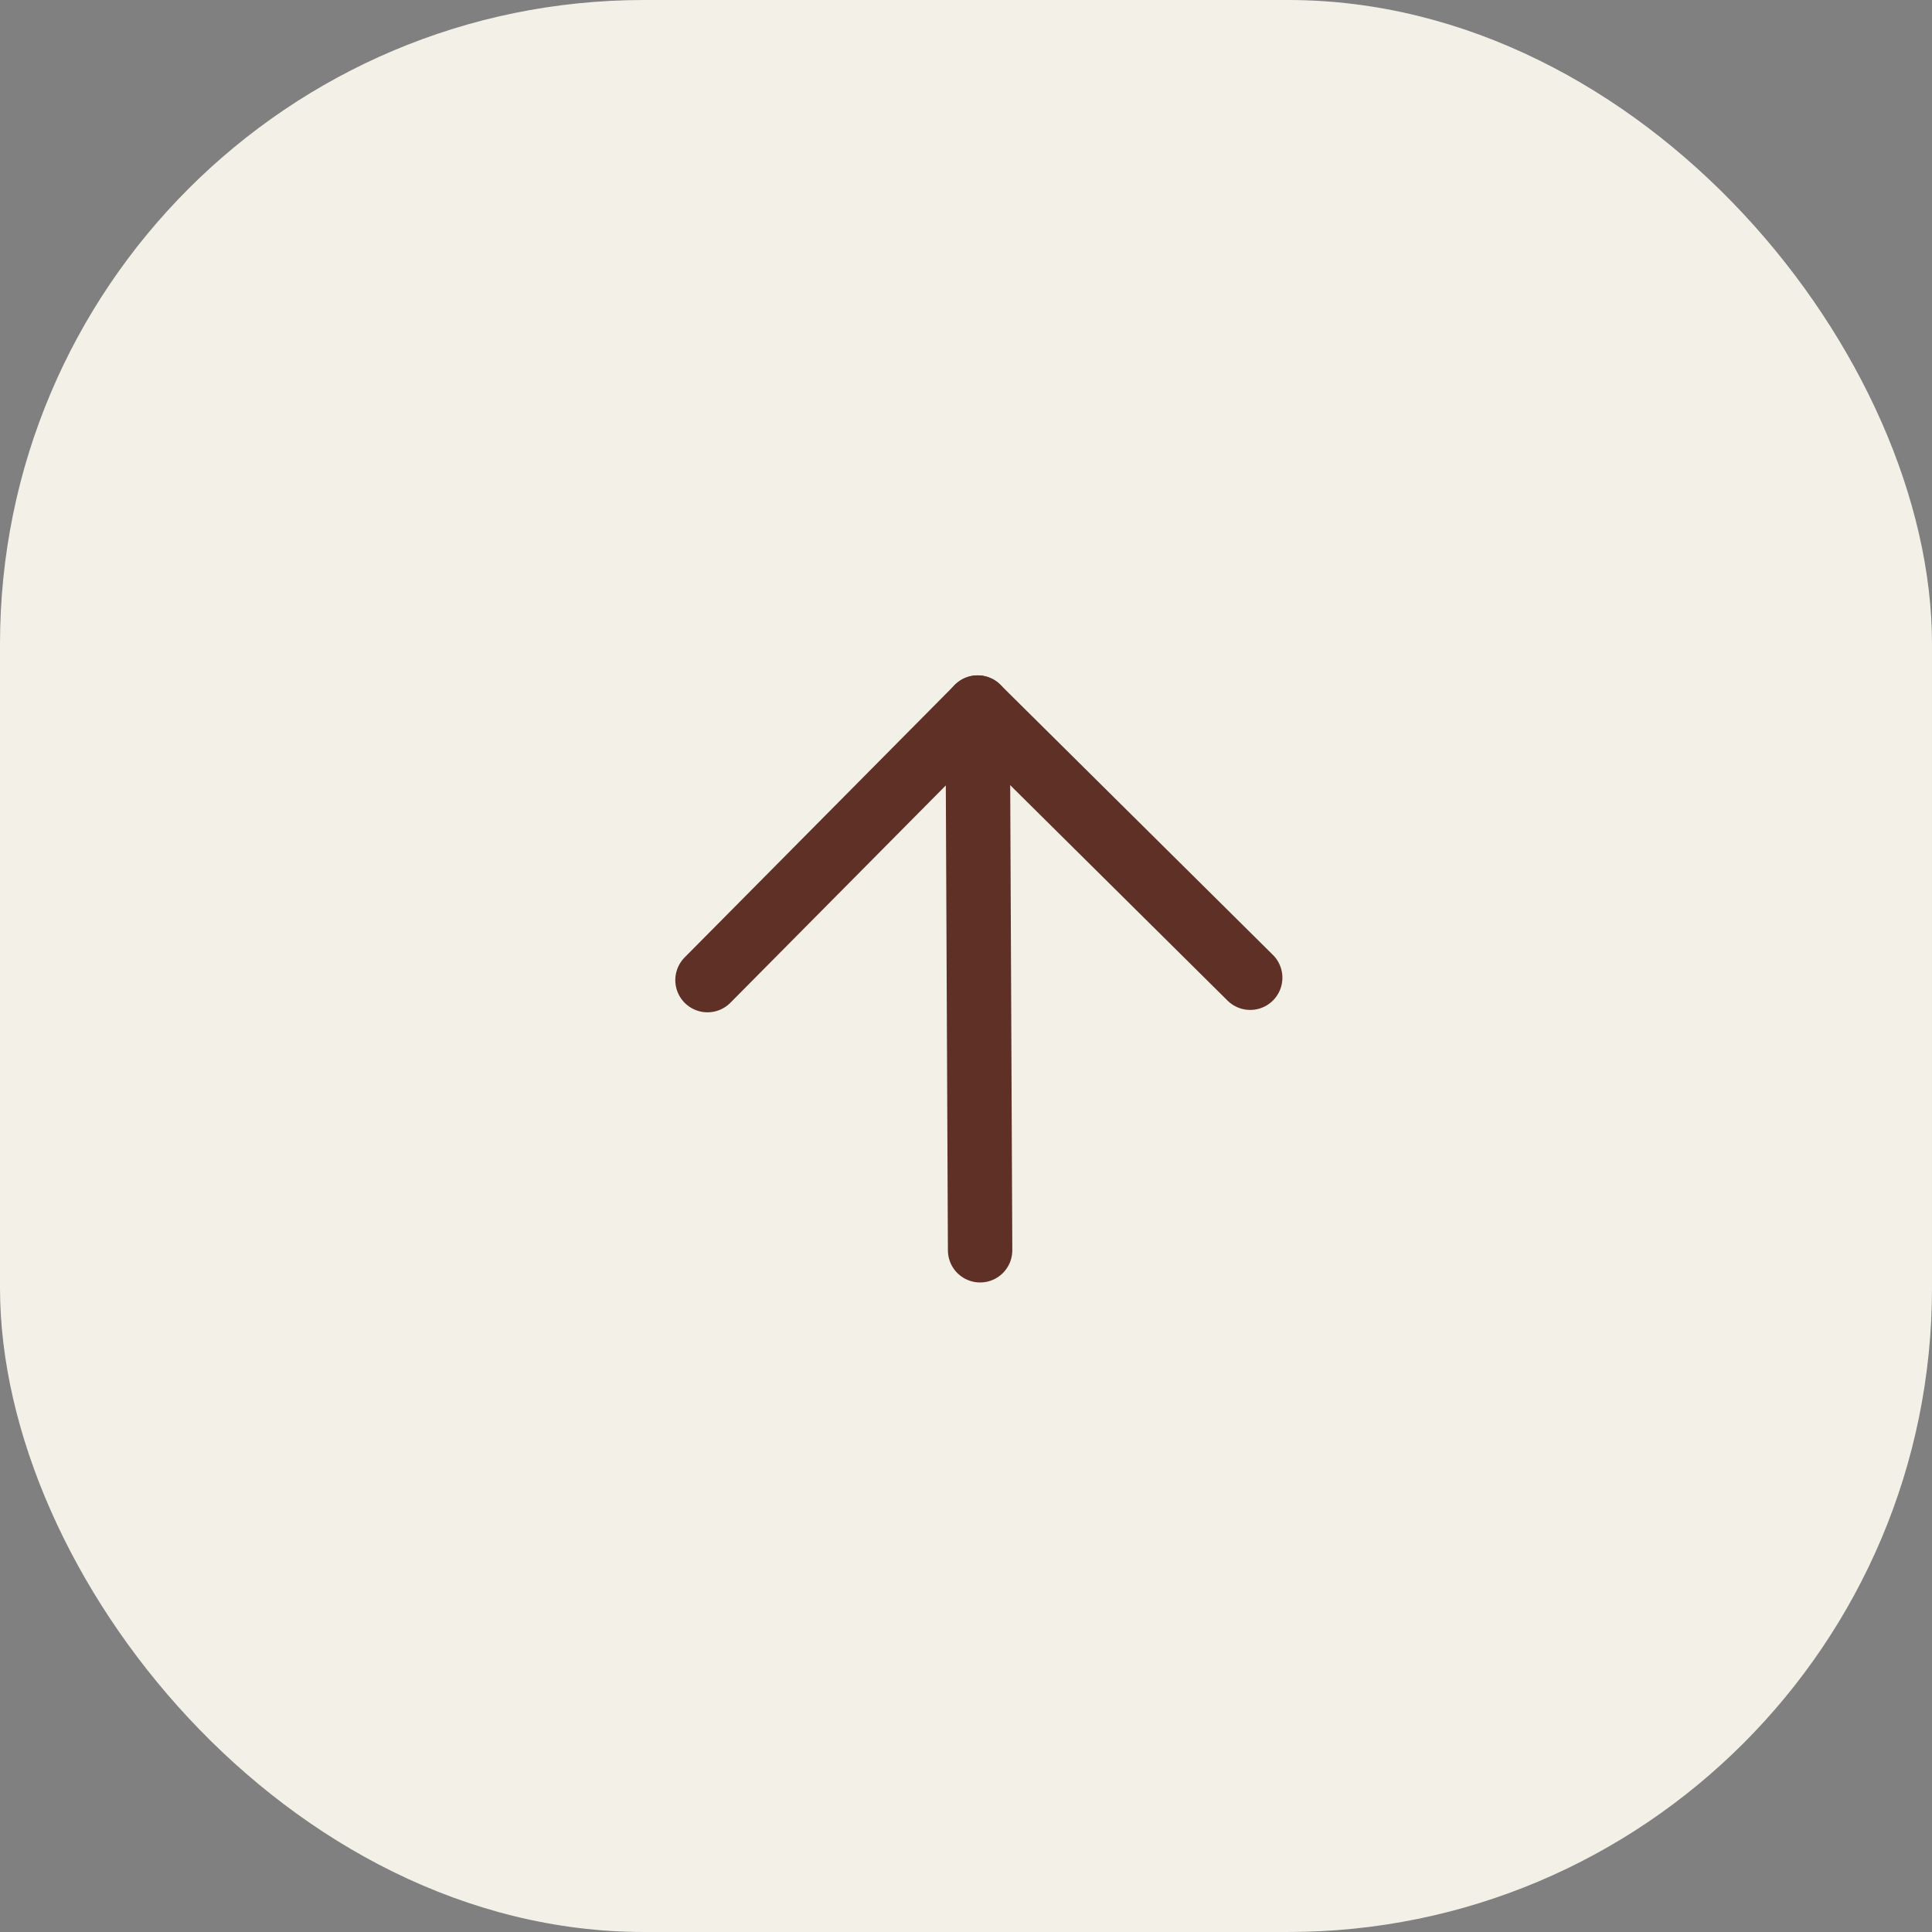
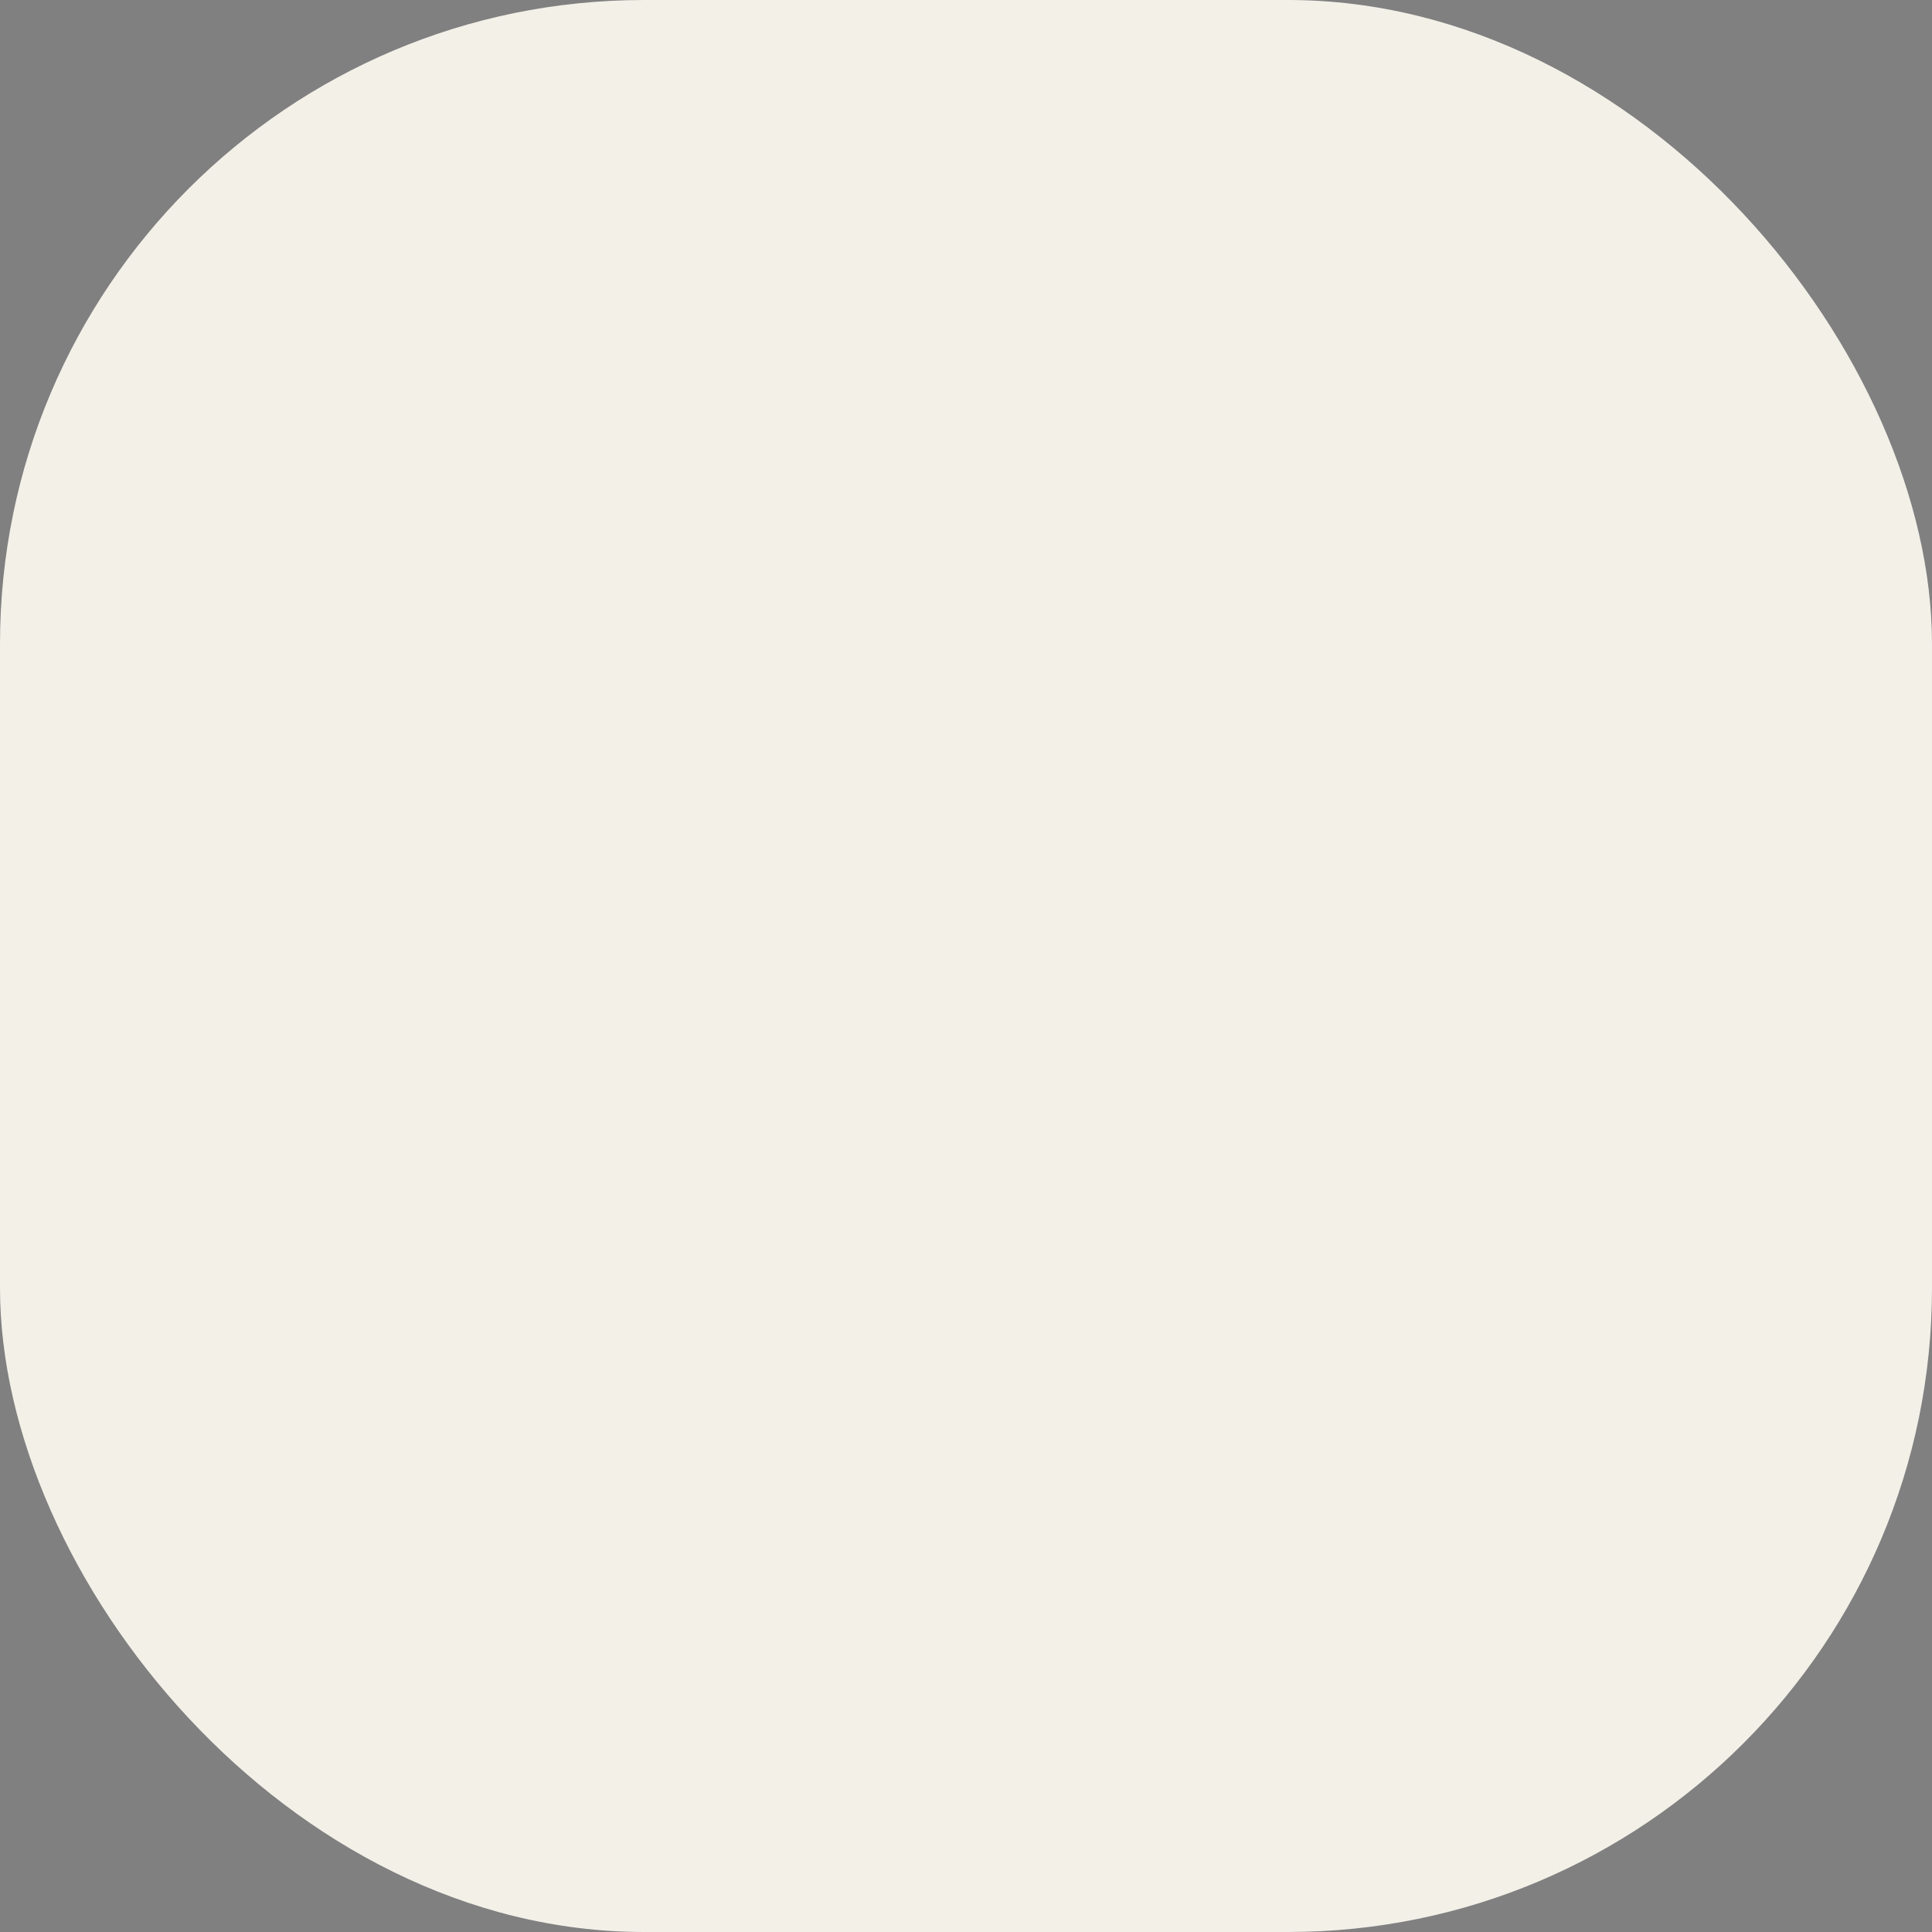
<svg xmlns="http://www.w3.org/2000/svg" width="30" height="30" viewBox="0 0 30 30" fill="none">
  <rect x="0" y="0" width="30" height="30" fill="#808080" stroke="none" />
  <rect width="30" height="30" rx="10" fill="#F3F0E8" />
-   <path d="M15.219 19.414L15.181 10.987" stroke="#5F3025" stroke-linecap="round" stroke-linejoin="round" />
-   <path d="M10.986 15.219L15.181 10.987L19.413 15.182" stroke="#5F3025" stroke-linecap="round" stroke-linejoin="round" />
</svg>